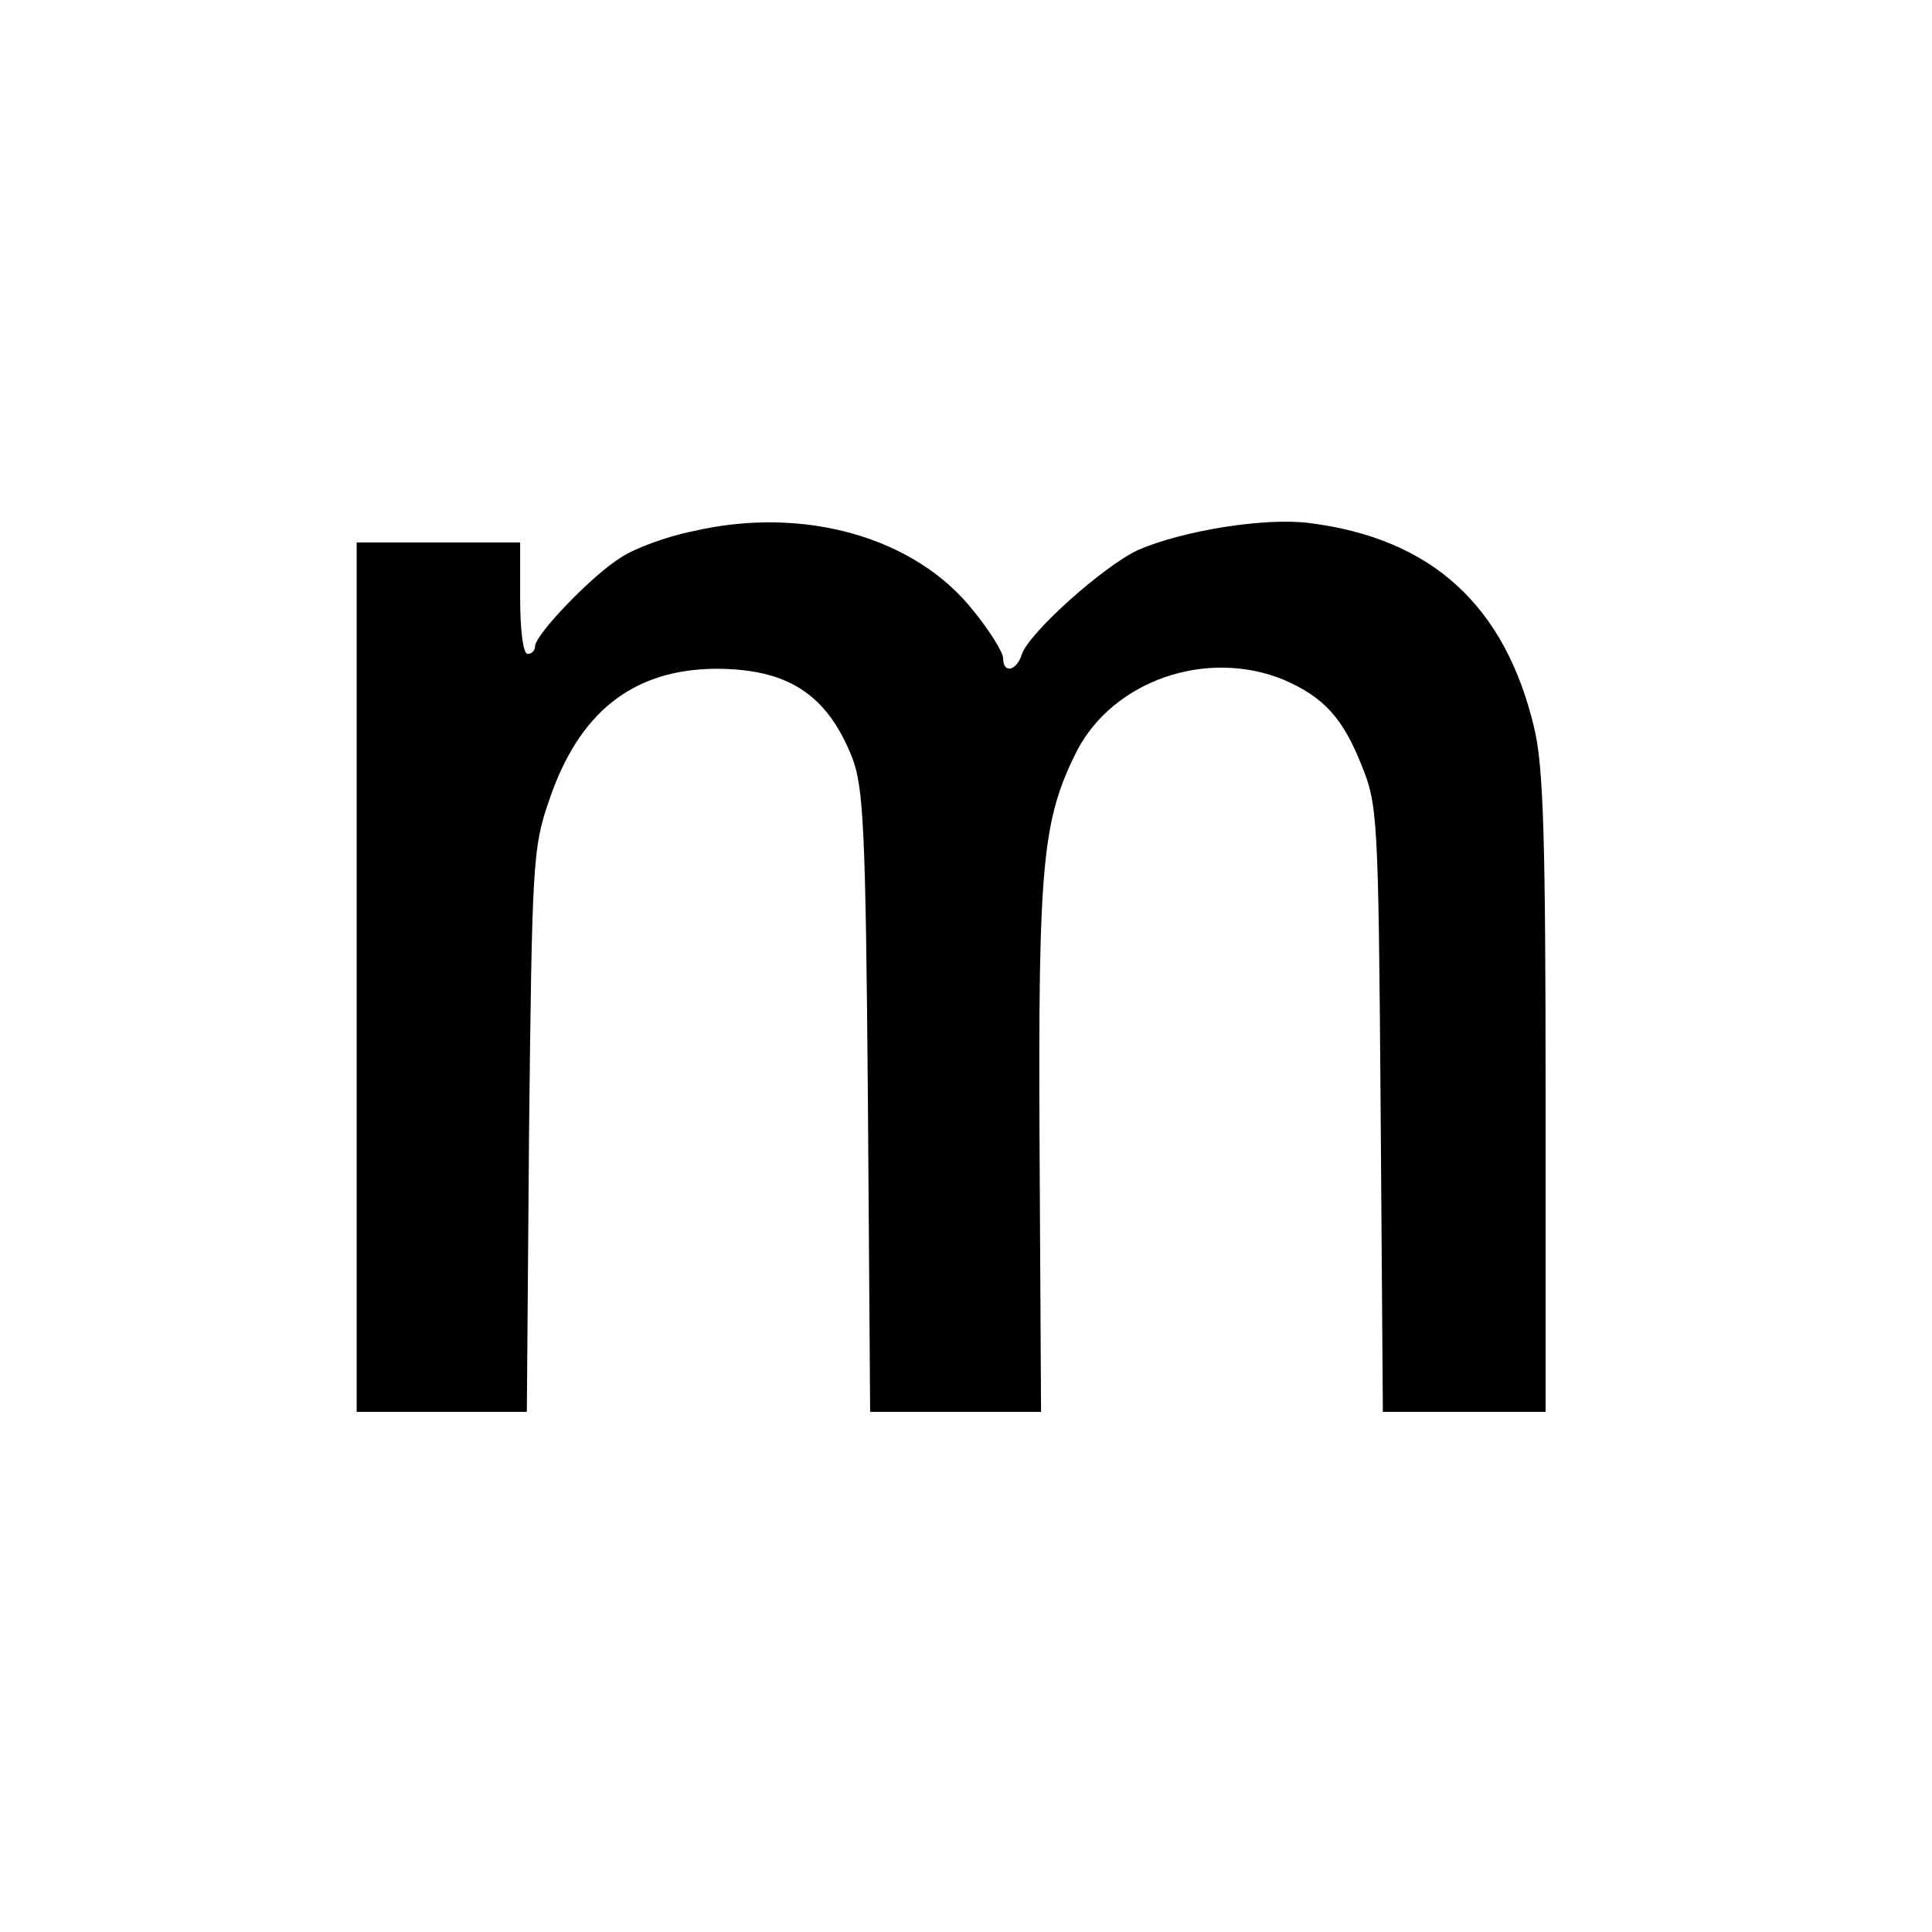
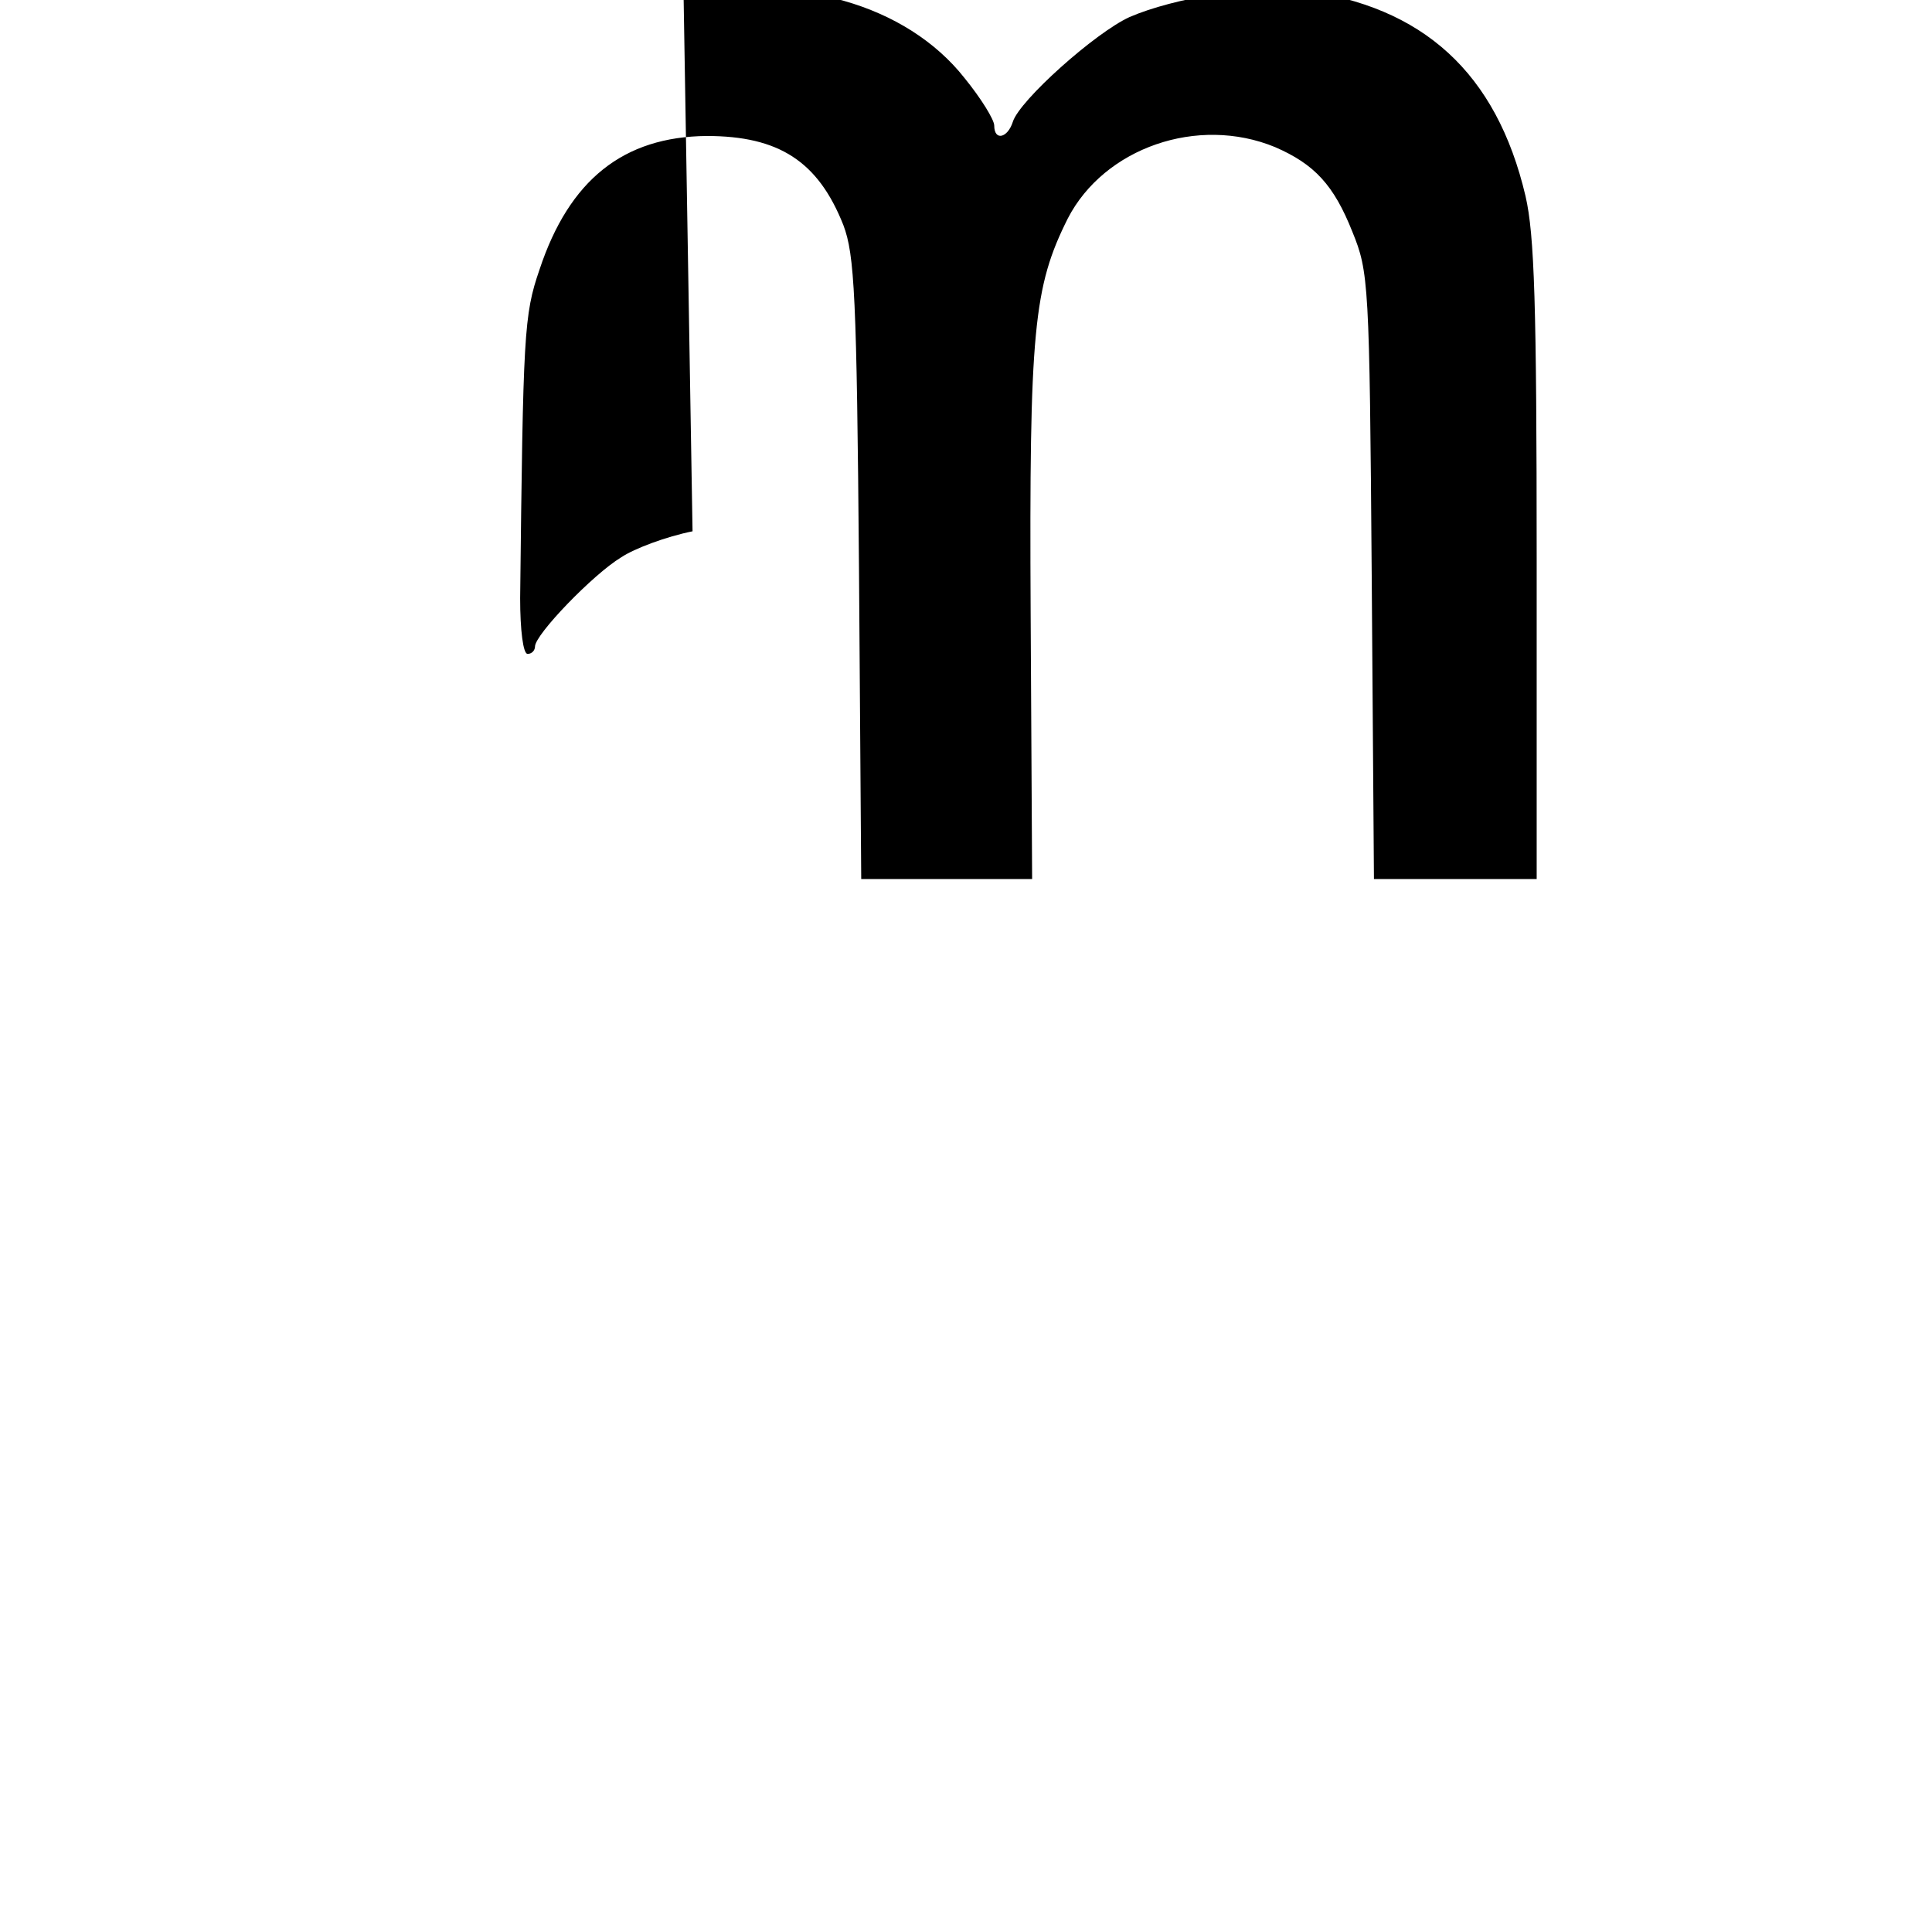
<svg xmlns="http://www.w3.org/2000/svg" version="1.0" width="260pt" height="260pt" viewBox="0 0 260 260" preserveAspectRatio="xMidYMid meet">
  <g transform="translate(0,260) scale(0.1,-0.1)" fill="#000000" stroke="none">
-     <path d="M932 1885 c-35 -7 -78 -23 -96 -35 -38 -23 -116 -104 -116 -120 0 -5 -4 -10 -10 -10 -6 0 -10 32 -10 75 l0 75 -110 0 -110 0 0 -585 0 -585 114 0 115 0 3 378 c4 356 5 381 26 442 40 121 113 179 225 180 97 0 150 -34 184 -120 15 -40 18 -94 21 -462 l3 -418 115 0 115 0 -2 358 c-2 381 4 439 50 531 49 95 175 139 279 96 53 -23 79 -51 104 -114 22 -54 23 -68 26 -463 l3 -408 110 0 109 0 0 428 c0 346 -3 439 -15 491 -39 166 -138 256 -302 277 -60 8 -171 -10 -231 -36 -46 -21 -148 -112 -157 -141 -7 -22 -25 -26 -25 -5 0 8 -18 37 -40 64 -78 99 -228 142 -378 107z" />
+     <path d="M932 1885 c-35 -7 -78 -23 -96 -35 -38 -23 -116 -104 -116 -120 0 -5 -4 -10 -10 -10 -6 0 -10 32 -10 75 c4 356 5 381 26 442 40 121 113 179 225 180 97 0 150 -34 184 -120 15 -40 18 -94 21 -462 l3 -418 115 0 115 0 -2 358 c-2 381 4 439 50 531 49 95 175 139 279 96 53 -23 79 -51 104 -114 22 -54 23 -68 26 -463 l3 -408 110 0 109 0 0 428 c0 346 -3 439 -15 491 -39 166 -138 256 -302 277 -60 8 -171 -10 -231 -36 -46 -21 -148 -112 -157 -141 -7 -22 -25 -26 -25 -5 0 8 -18 37 -40 64 -78 99 -228 142 -378 107z" />
  </g>
</svg>